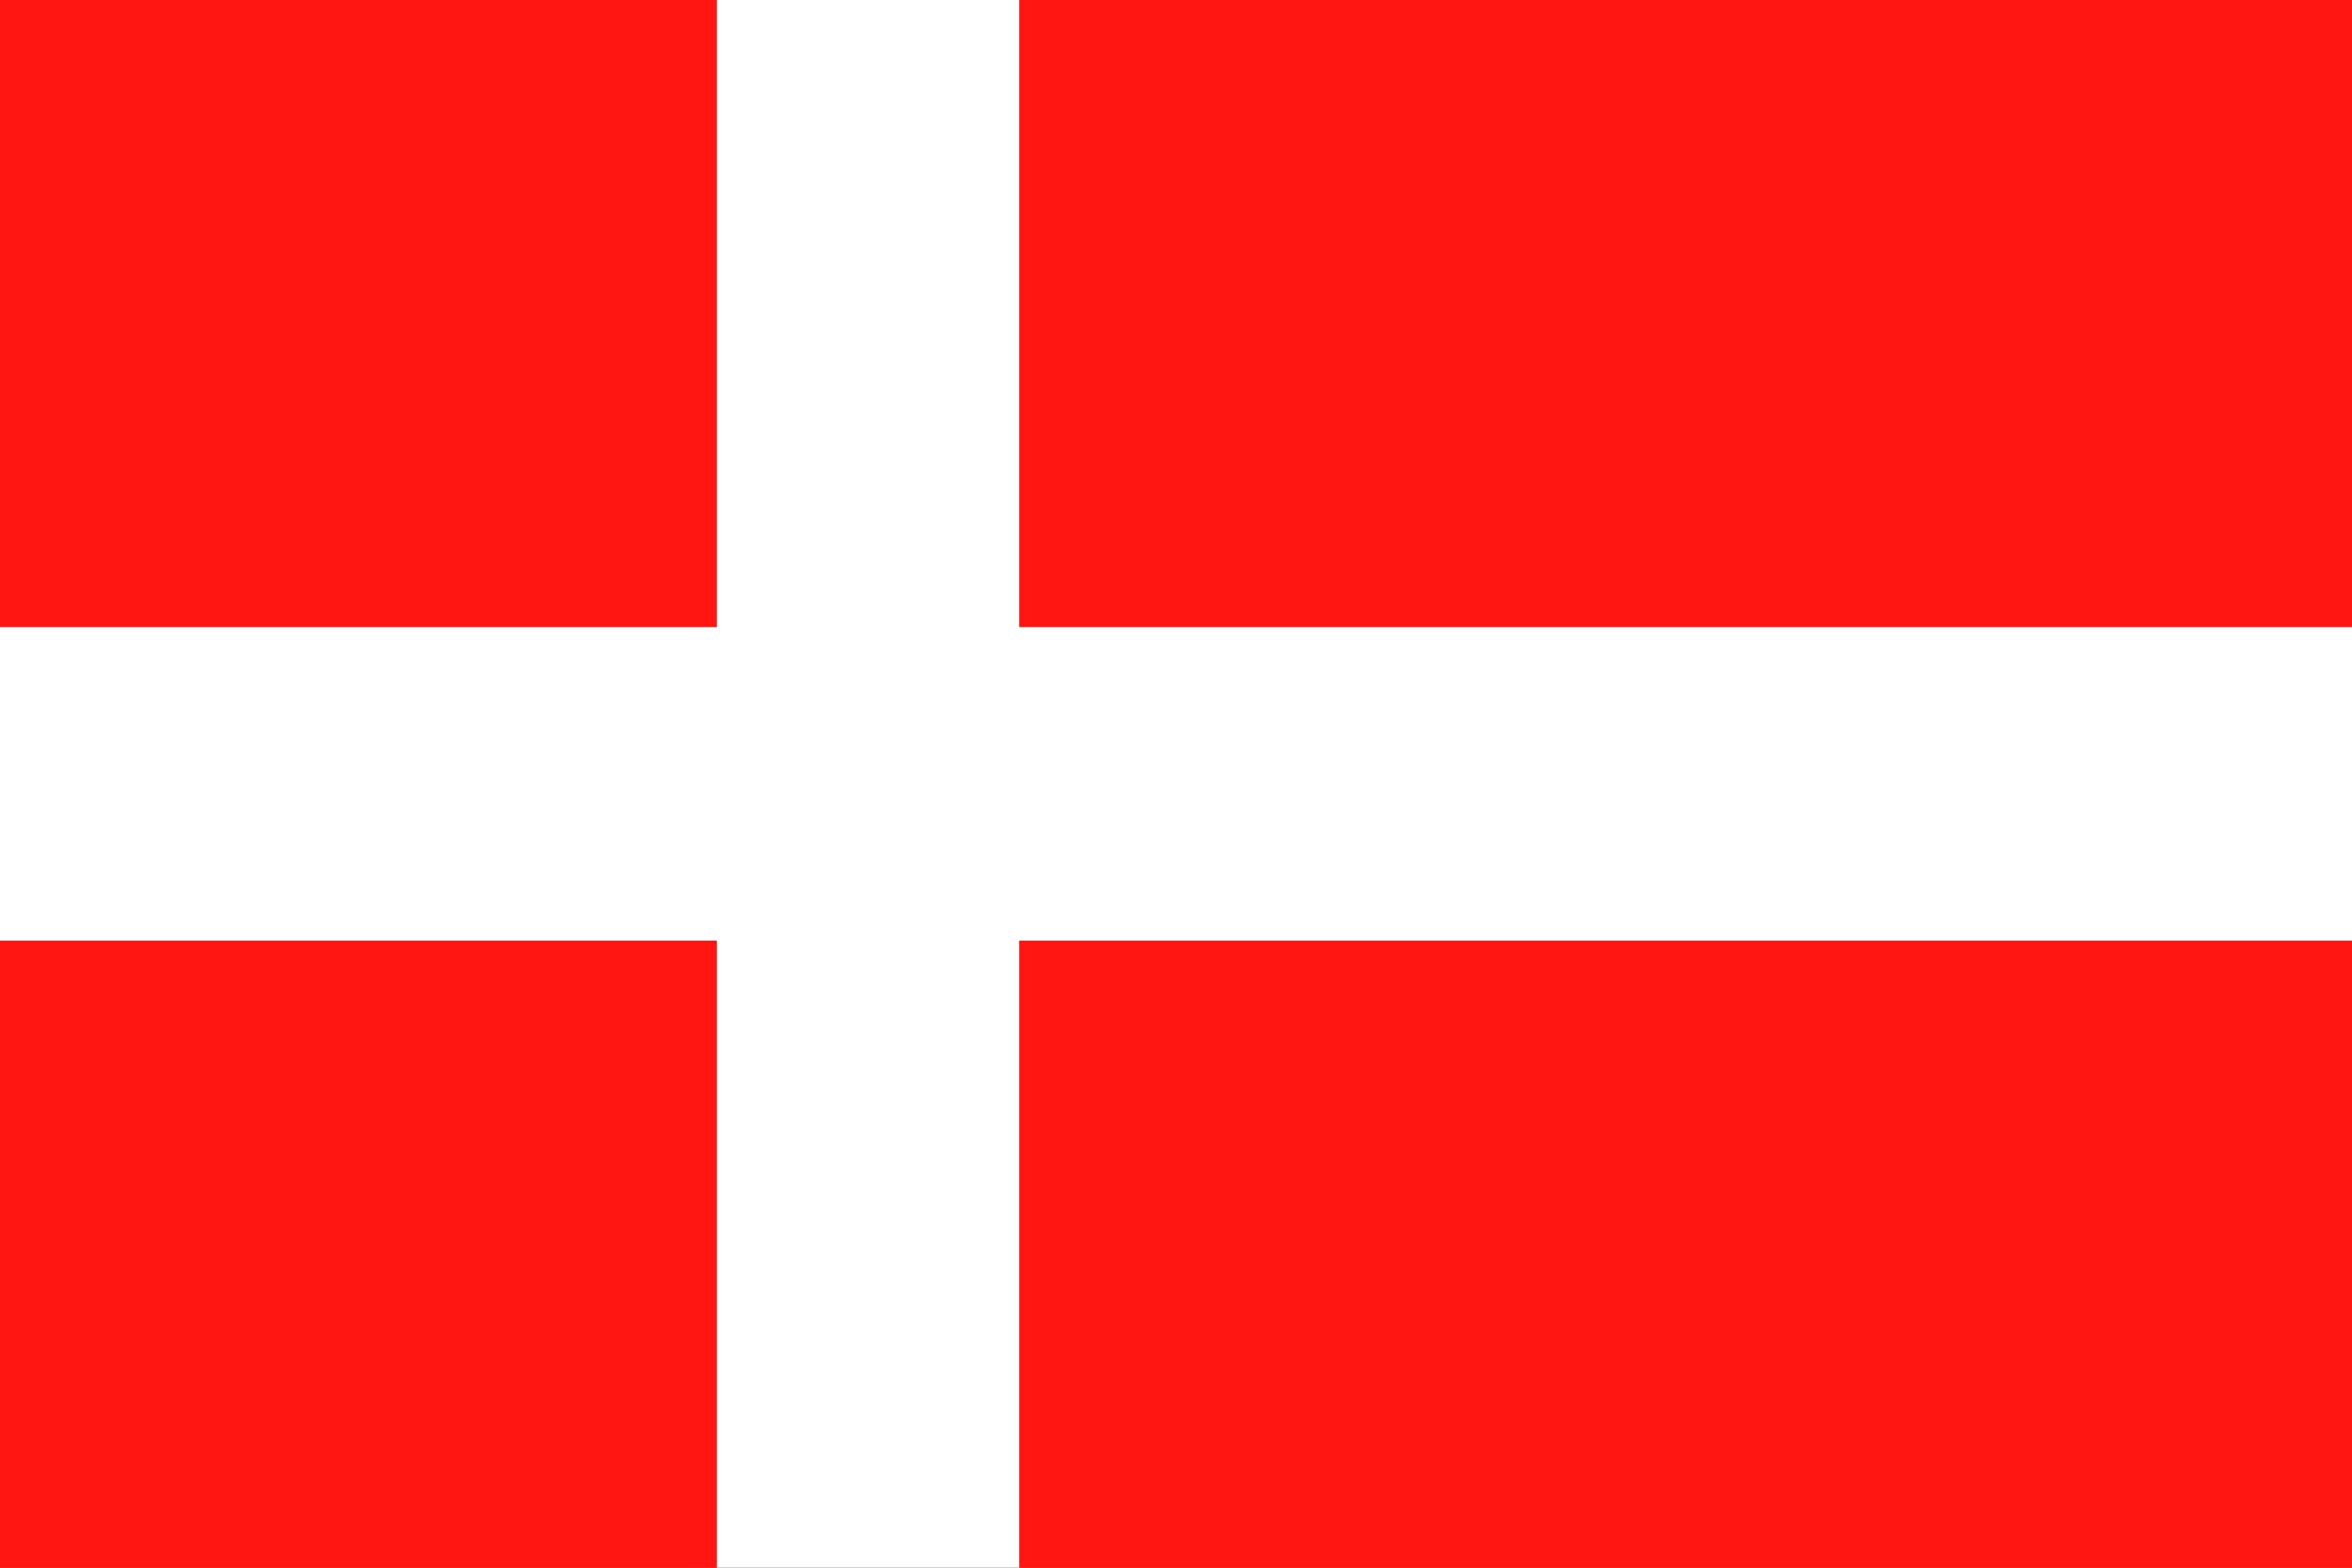
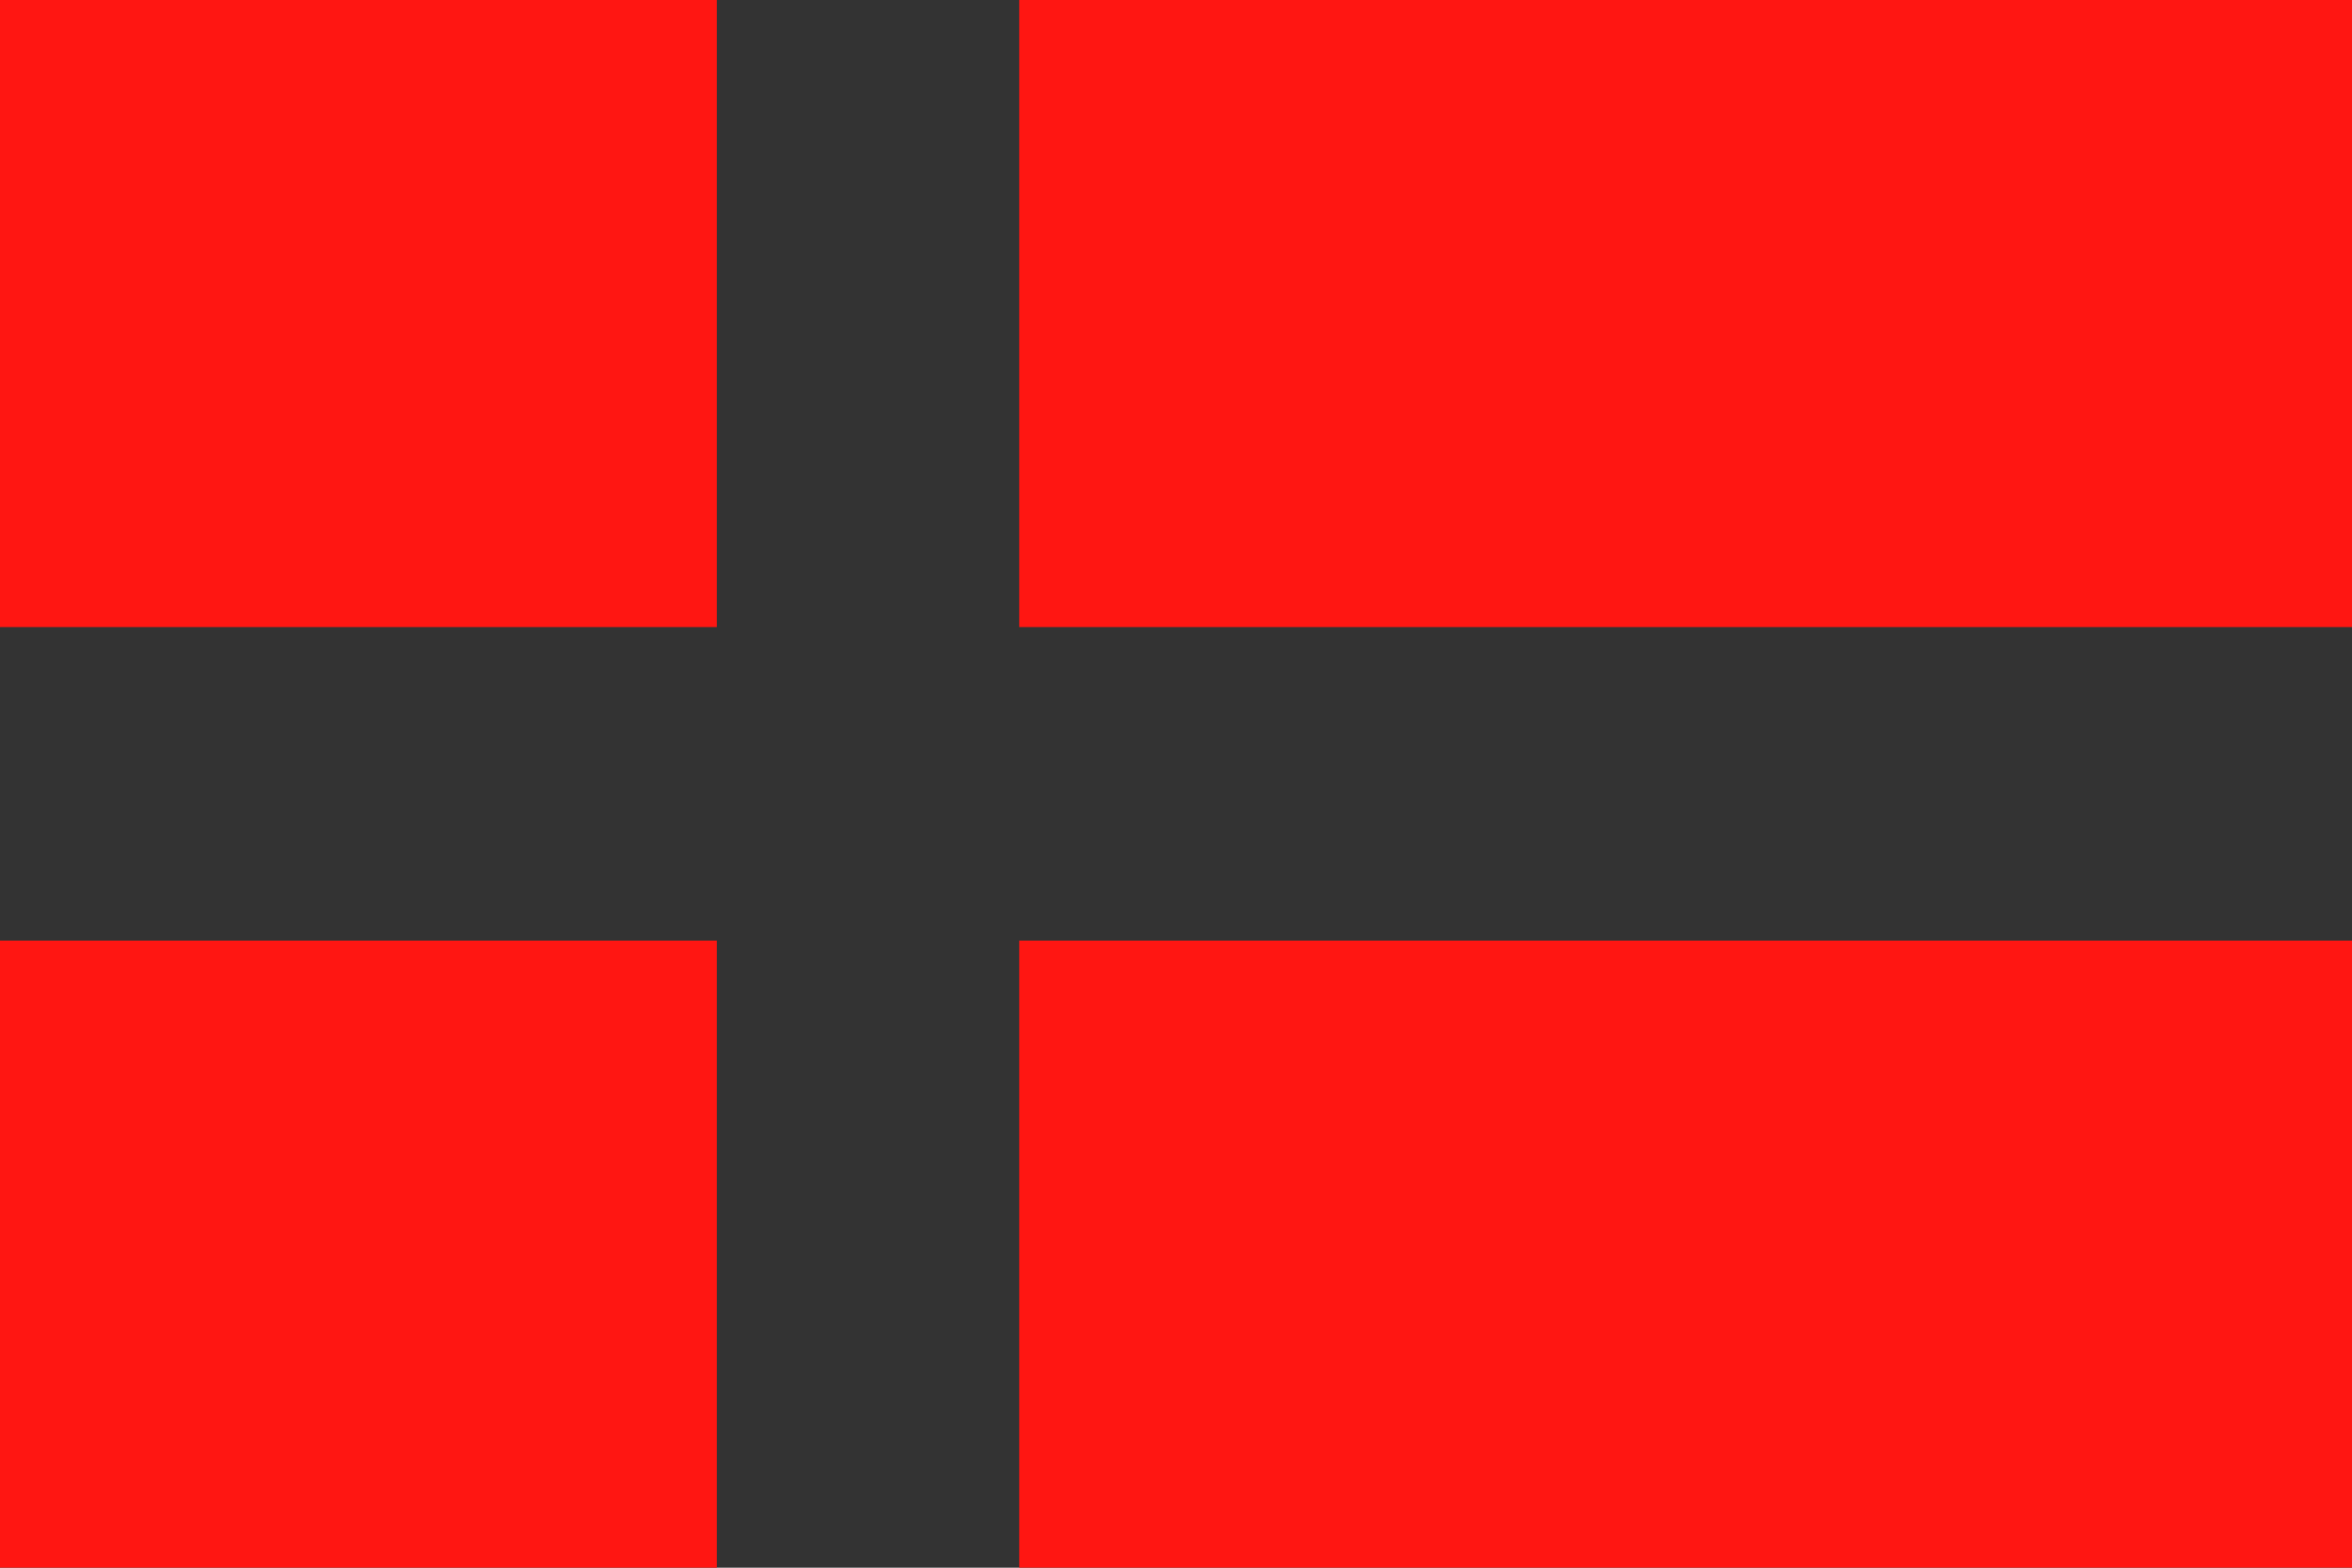
<svg xmlns="http://www.w3.org/2000/svg" version="1.1" id="Layer_1" x="0px" y="0px" viewBox="0 0 21 14" style="enable-background:new 0 0 21 14;" xml:space="preserve">
  <rect x="0" y="0" width="21" height="14" fill="#333333" stroke="none" />
  <style type="text/css">.st0{fill:#FF1612;}
	.st1{fill:#FFFFFF;}</style>
  <path class="st0" d="M0,0h6.4v5.6H0V0z M9.1,0H21v14H9.1V8.4H21V5.6H9.1V0z M6.4,14H0V8.4h6.4V14z" />
-   <polygon class="st1" points="6.4,0 9.1,0 9.1,5.6 21,5.6 21,8.4 9.1,8.4 9.1,14 6.4,14 6.4,8.4 0,8.4 0,5.6 6.4,5.6 6.4,0 " />
</svg>